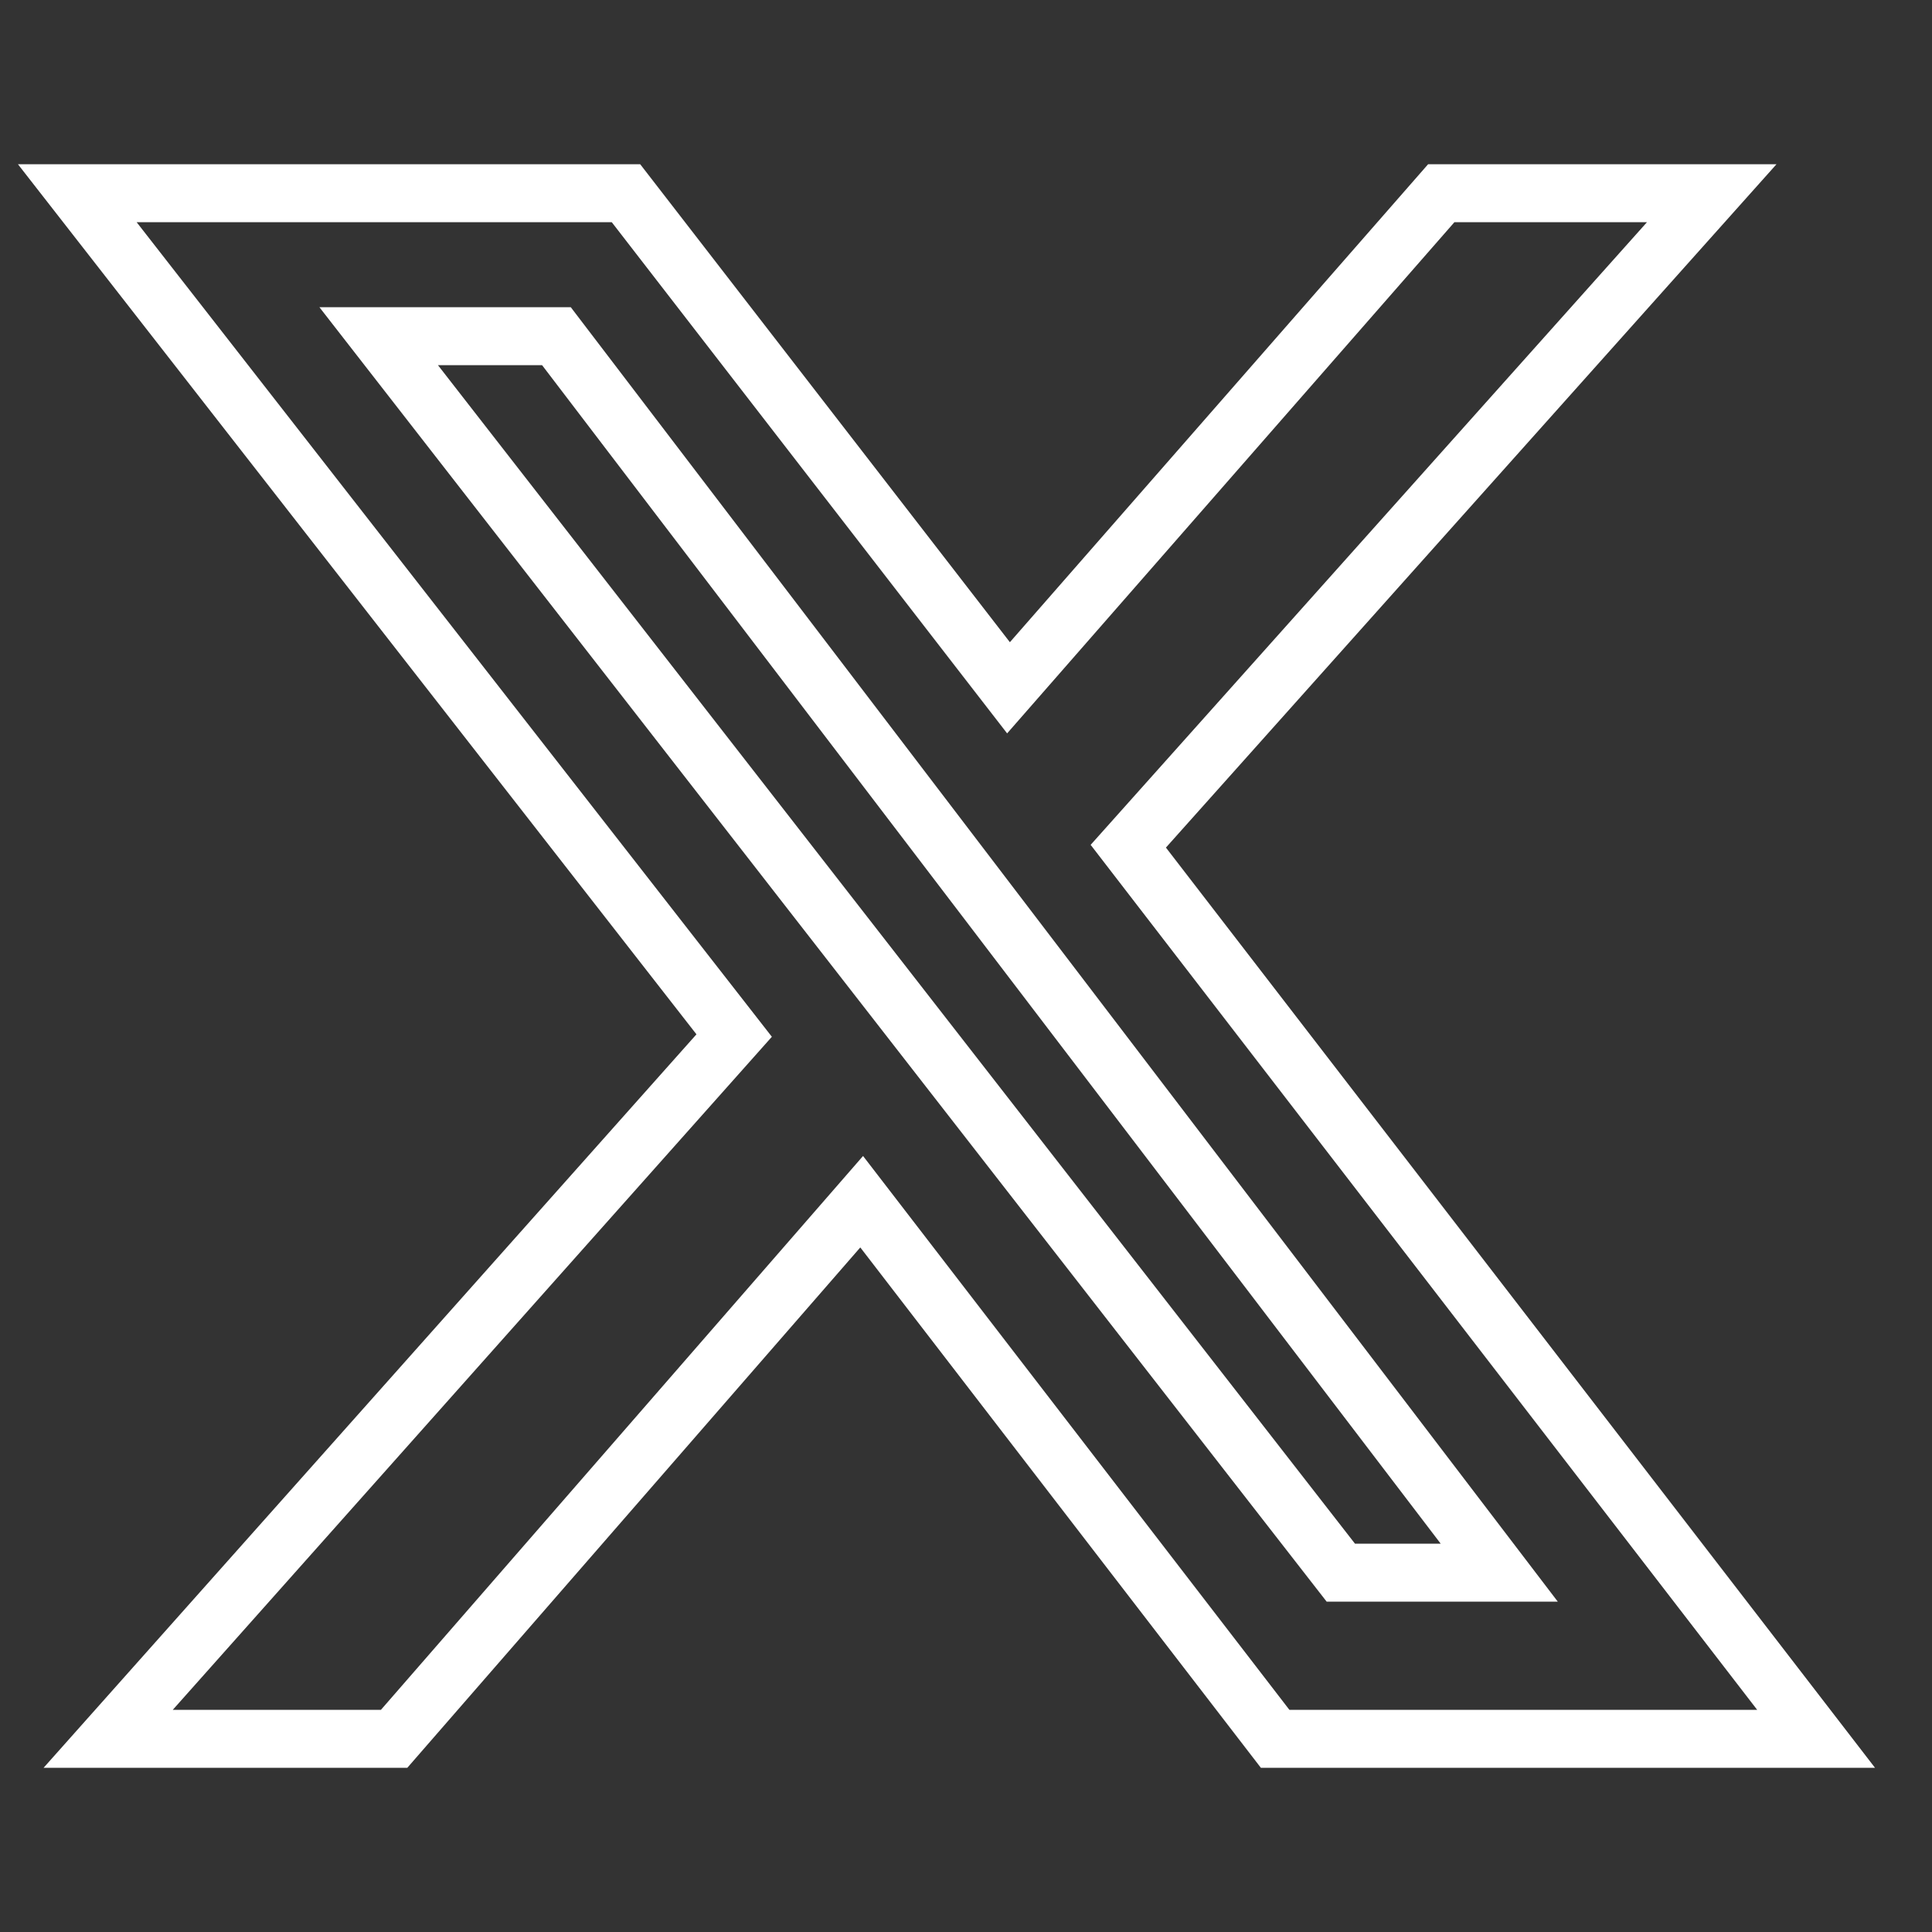
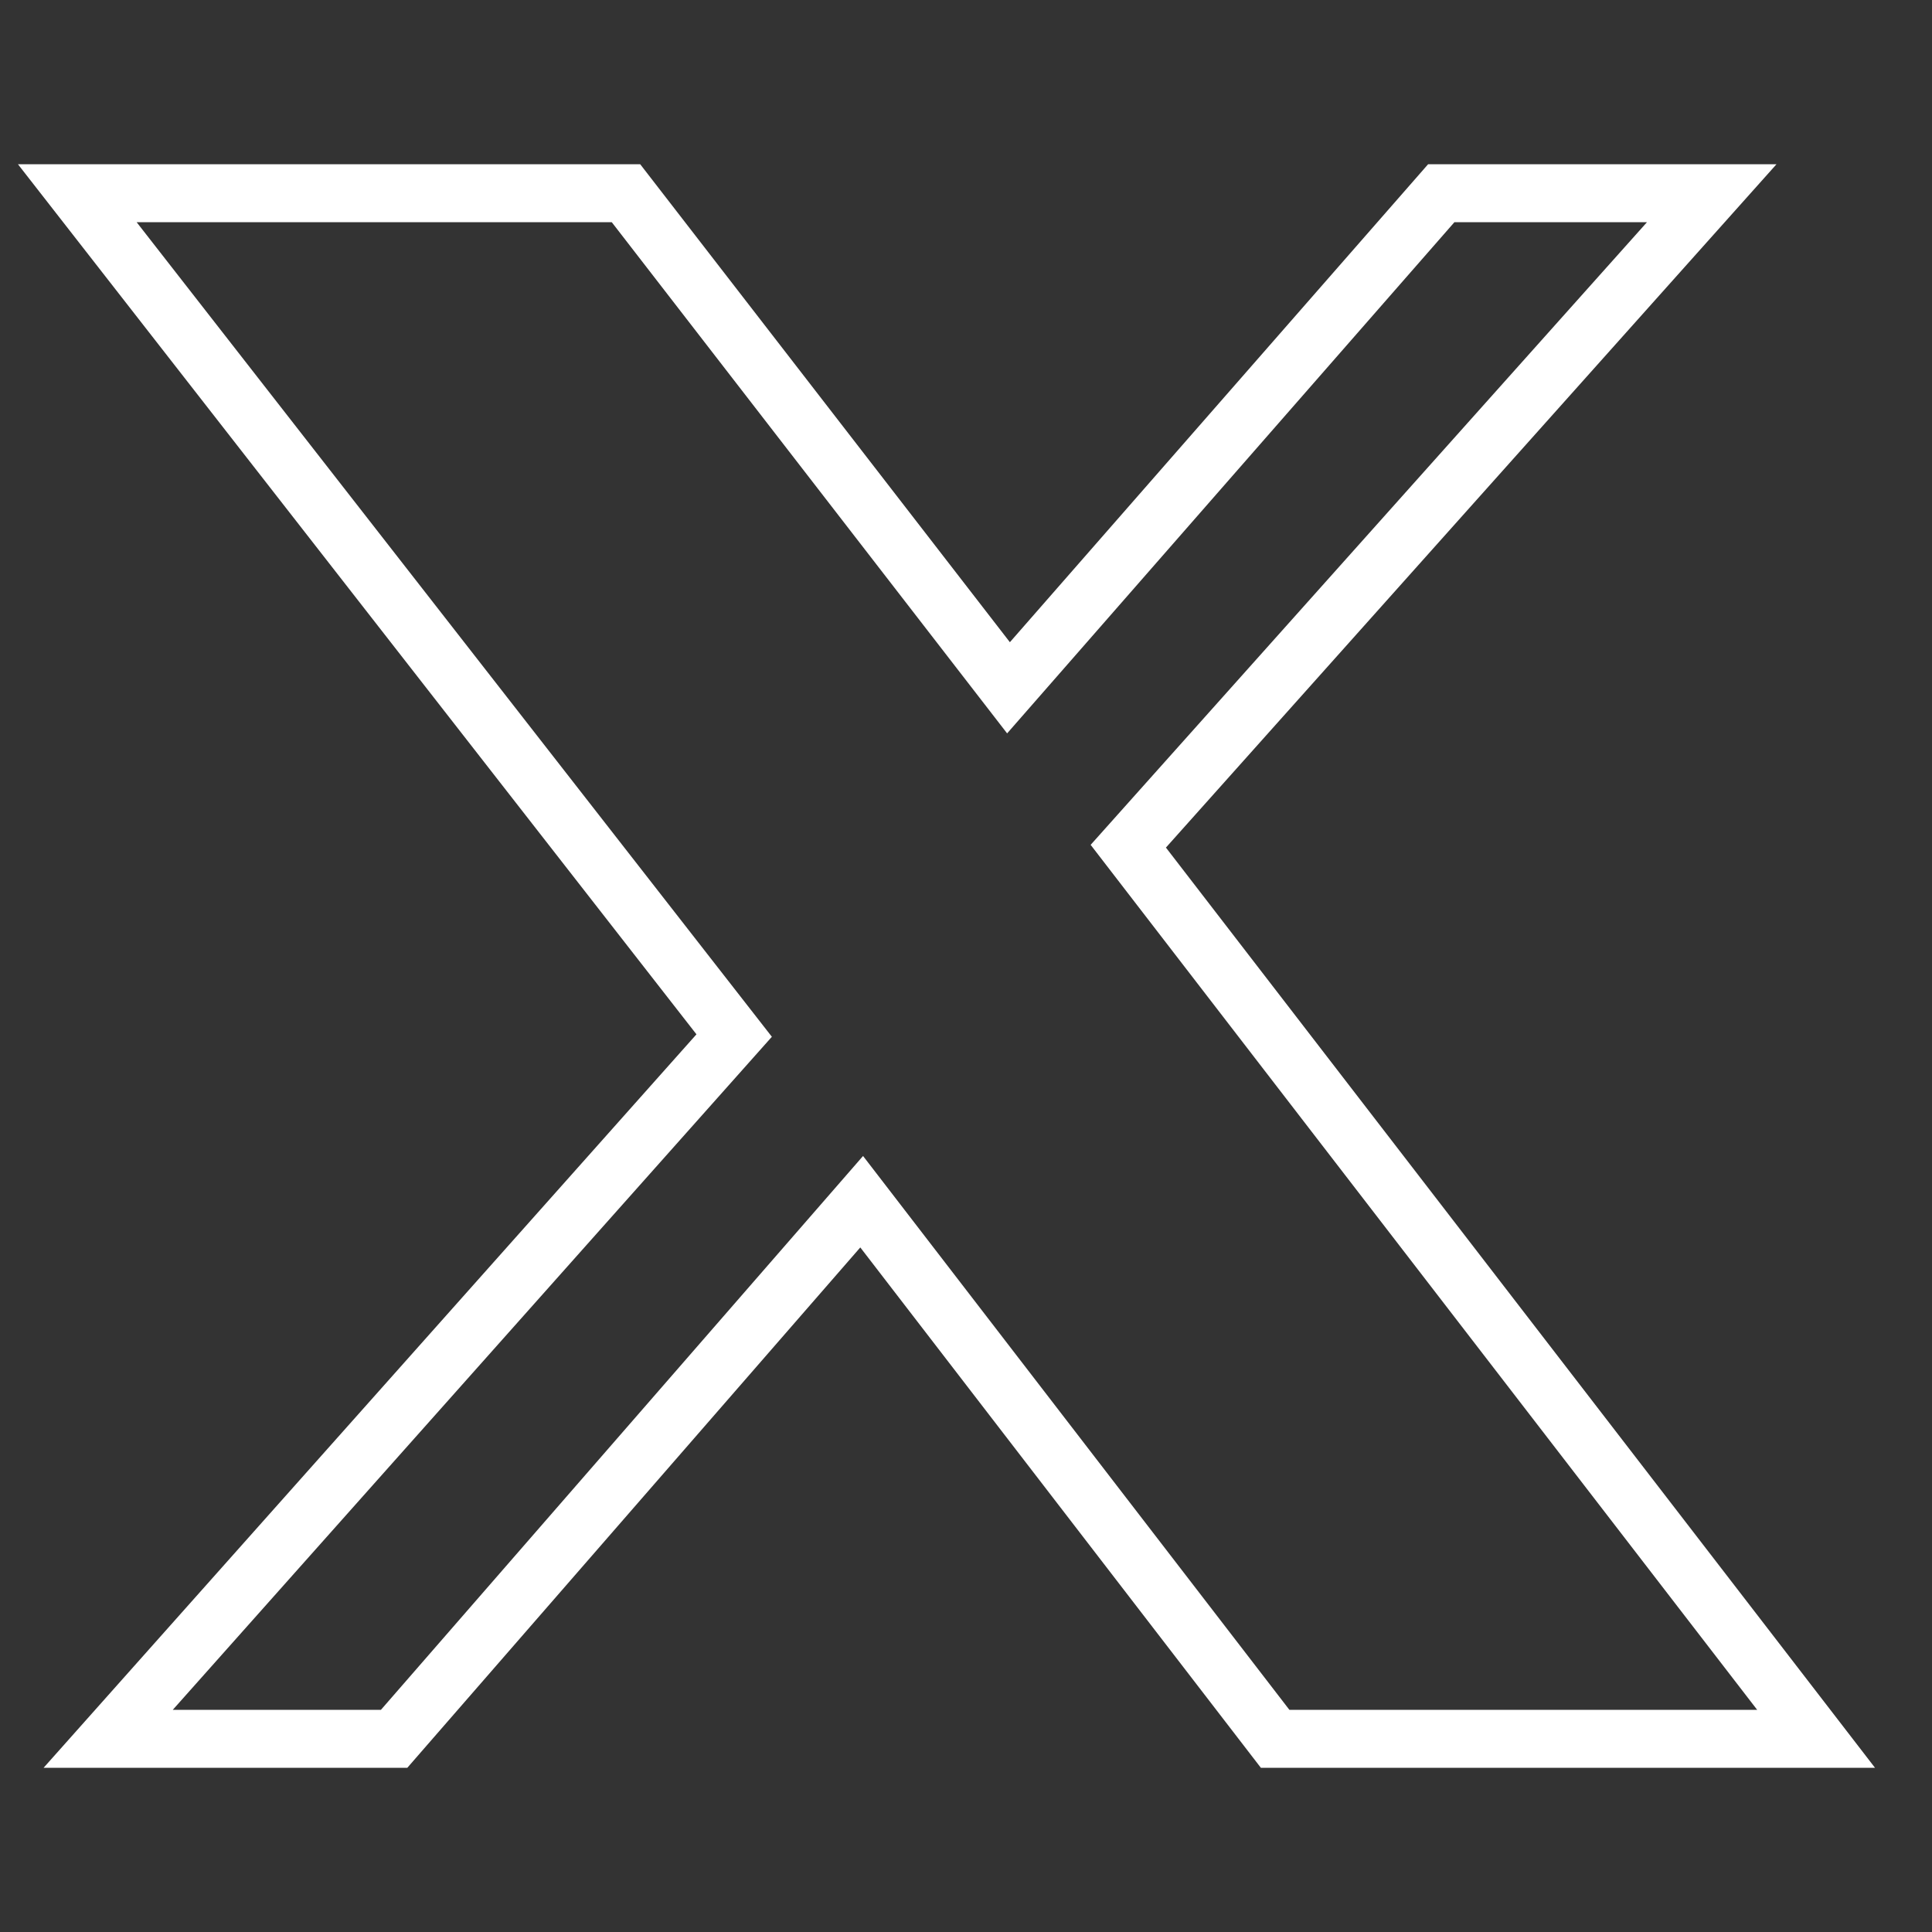
<svg xmlns="http://www.w3.org/2000/svg" id="Capa_1" version="1.1" viewBox="0 0 50 50">
  <rect x="0" y="0" width="50" height="50" fill="#333333" stroke="none" />
  <defs>
    <style>
      .st0 {
        fill: none;
        stroke: #fff;
        stroke-width: 1.5px;
      }
    </style>
  </defs>
  <path class="st0" d="M16.2,5H2l17,21.8L2.8,45h7.4l12.1-13.9,10.7,13.9h14l-17.8-23.1,15.1-16.9h-7l-11.2,12.8-9.9-12.8Z" />
-   <path class="st0" d="M14.4,8.7h-4.6l24.9,32h4.1L14.4,8.7Z" />
</svg>